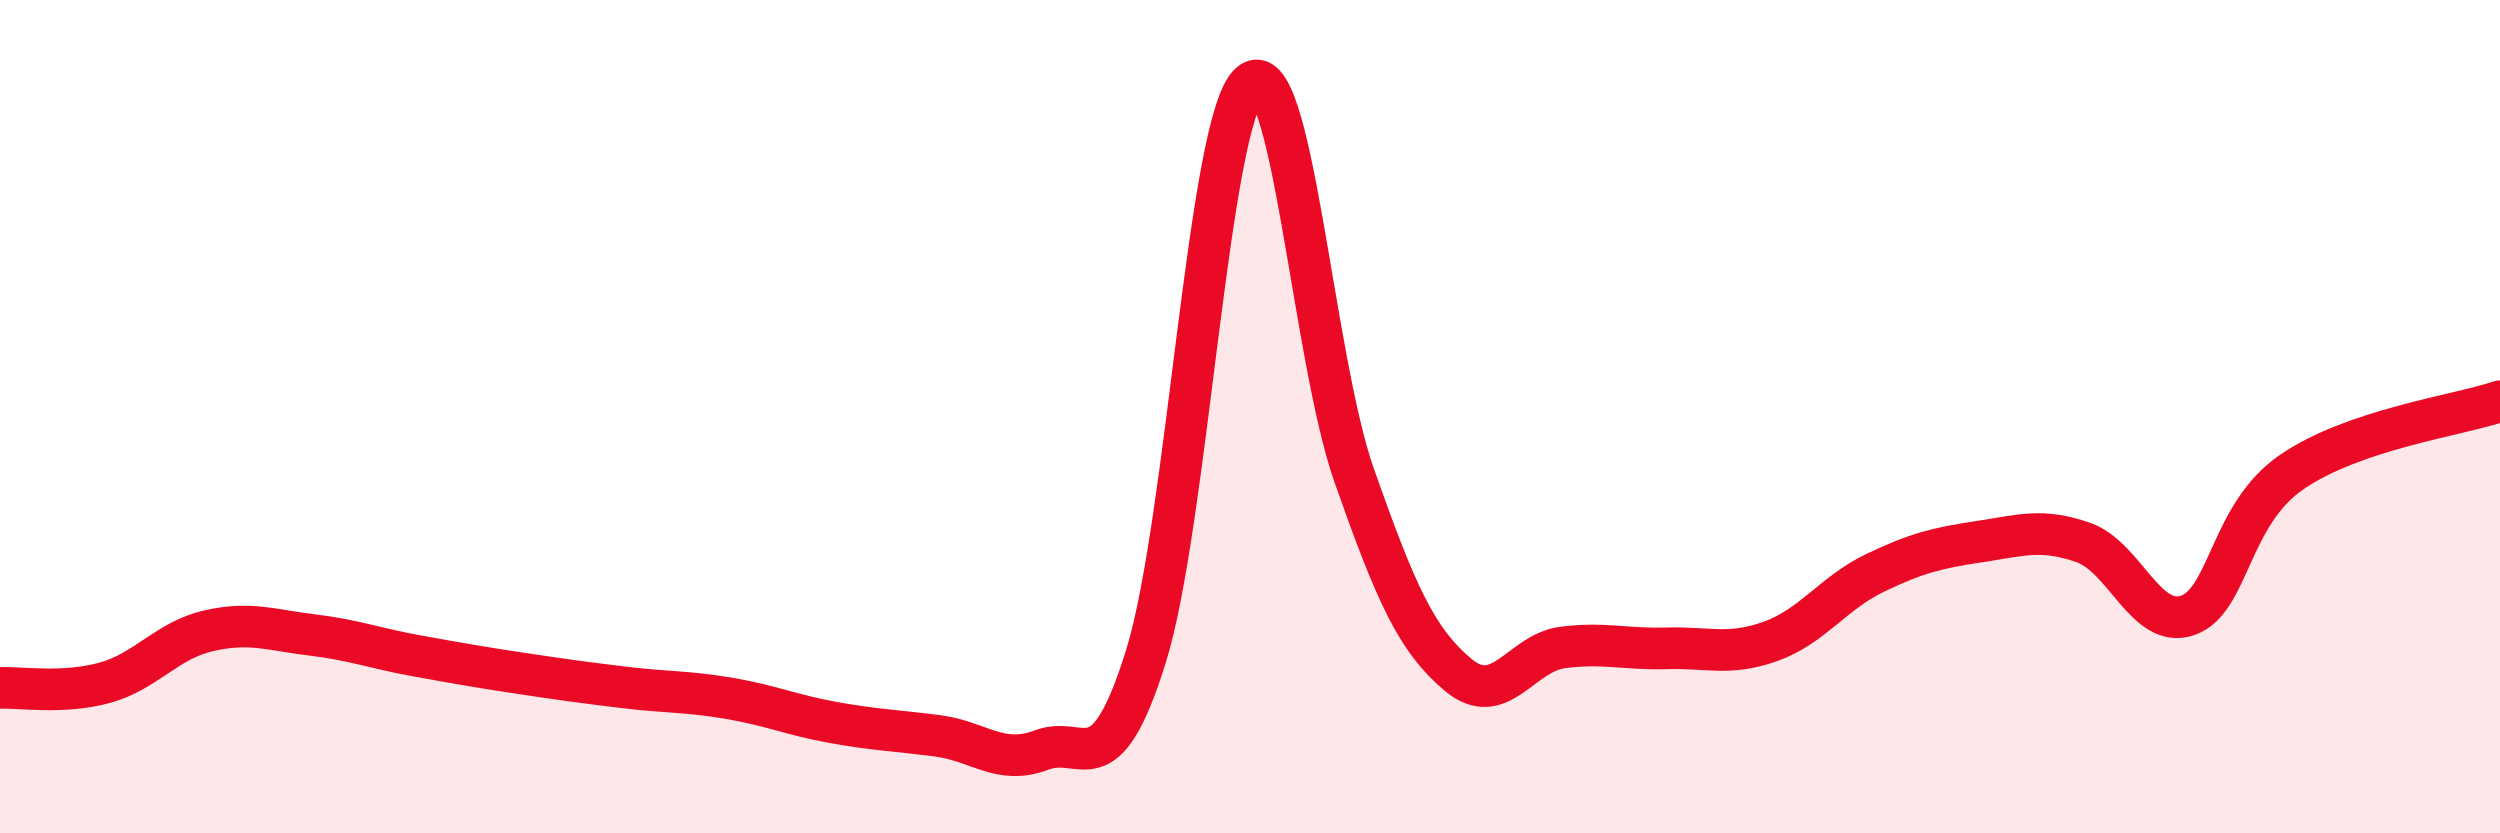
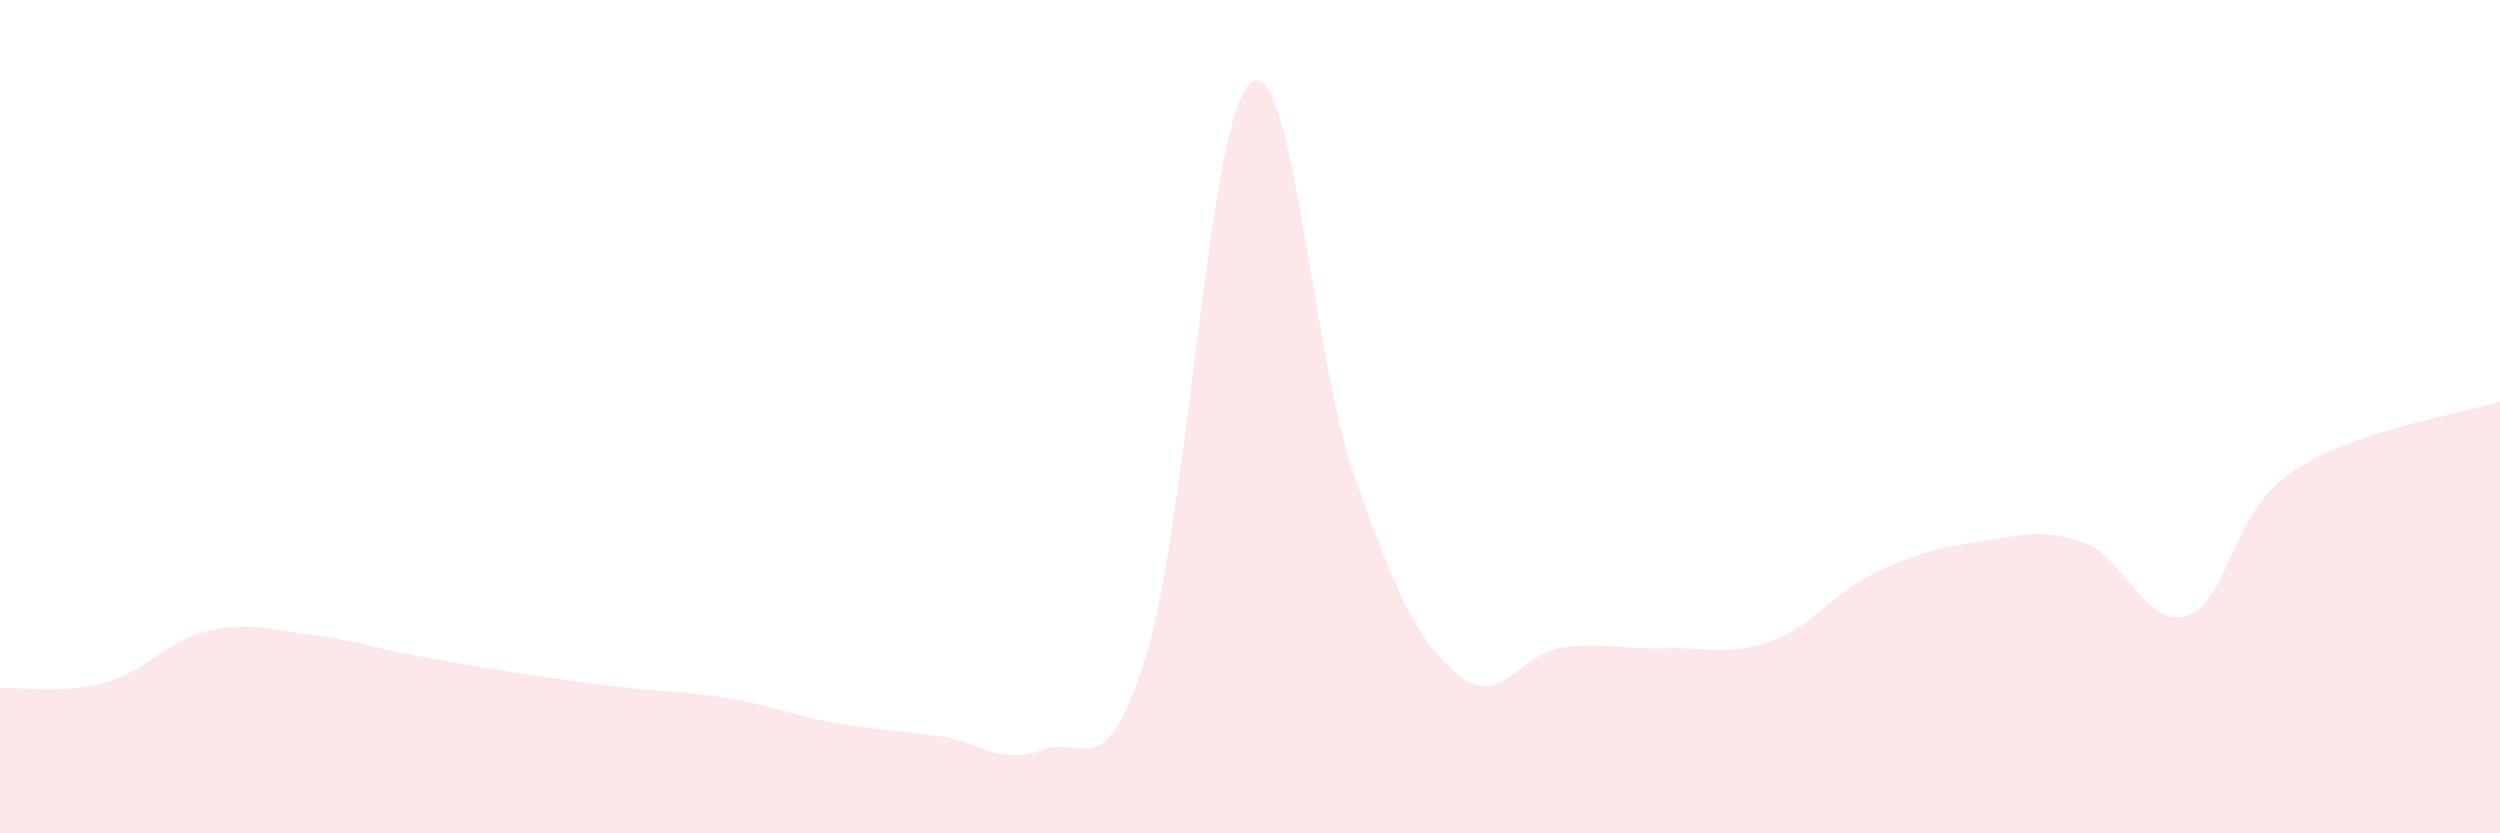
<svg xmlns="http://www.w3.org/2000/svg" width="60" height="20" viewBox="0 0 60 20">
  <path d="M 0,16.51 C 0.5,16.49 1.5,16.66 2.5,16.39 C 3.5,16.12 4,15.37 5,15.14 C 6,14.91 6.5,15.12 7.5,15.24 C 8.5,15.36 9,15.56 10,15.74 C 11,15.92 11.5,16.01 12.5,16.16 C 13.5,16.31 14,16.38 15,16.5 C 16,16.62 16.5,16.59 17.5,16.76 C 18.5,16.93 19,17.16 20,17.34 C 21,17.52 21.5,17.53 22.5,17.66 C 23.5,17.79 24,18.38 25,18 C 26,17.62 26.5,18.96 27.5,15.76 C 28.5,12.56 29,2.87 30,2 C 31,1.13 31.5,8.57 32.5,11.41 C 33.5,14.25 34,15.37 35,16.2 C 36,17.03 36.5,15.67 37.5,15.54 C 38.5,15.41 39,15.59 40,15.56 C 41,15.53 41.5,15.75 42.5,15.39 C 43.5,15.03 44,14.23 45,13.75 C 46,13.27 46.5,13.15 47.5,13 C 48.5,12.85 49,12.67 50,13.02 C 51,13.37 51.5,15.11 52.5,14.77 C 53.5,14.43 53.5,12.36 55,11.33 C 56.5,10.3 59,9.97 60,9.63L60 20L0 20Z" fill="#EB0A25" opacity="0.1" stroke-linecap="round" stroke-linejoin="round" />
-   <path d="M 0,16.51 C 0.5,16.49 1.5,16.66 2.5,16.39 C 3.5,16.12 4,15.37 5,15.14 C 6,14.91 6.5,15.12 7.5,15.24 C 8.5,15.36 9,15.56 10,15.74 C 11,15.92 11.5,16.01 12.5,16.16 C 13.5,16.31 14,16.38 15,16.5 C 16,16.62 16.5,16.59 17.5,16.76 C 18.5,16.93 19,17.16 20,17.34 C 21,17.52 21.5,17.53 22.5,17.66 C 23.5,17.79 24,18.38 25,18 C 26,17.62 26.5,18.96 27.5,15.76 C 28.5,12.56 29,2.87 30,2 C 31,1.13 31.5,8.57 32.5,11.41 C 33.5,14.25 34,15.37 35,16.2 C 36,17.03 36.5,15.67 37.5,15.54 C 38.5,15.41 39,15.59 40,15.56 C 41,15.53 41.5,15.75 42.5,15.39 C 43.5,15.03 44,14.23 45,13.75 C 46,13.27 46.5,13.15 47.5,13 C 48.5,12.85 49,12.67 50,13.02 C 51,13.37 51.5,15.11 52.5,14.77 C 53.5,14.43 53.5,12.36 55,11.33 C 56.5,10.3 59,9.97 60,9.63" stroke="#EB0A25" stroke-width="1" fill="none" stroke-linecap="round" stroke-linejoin="round" />
</svg>